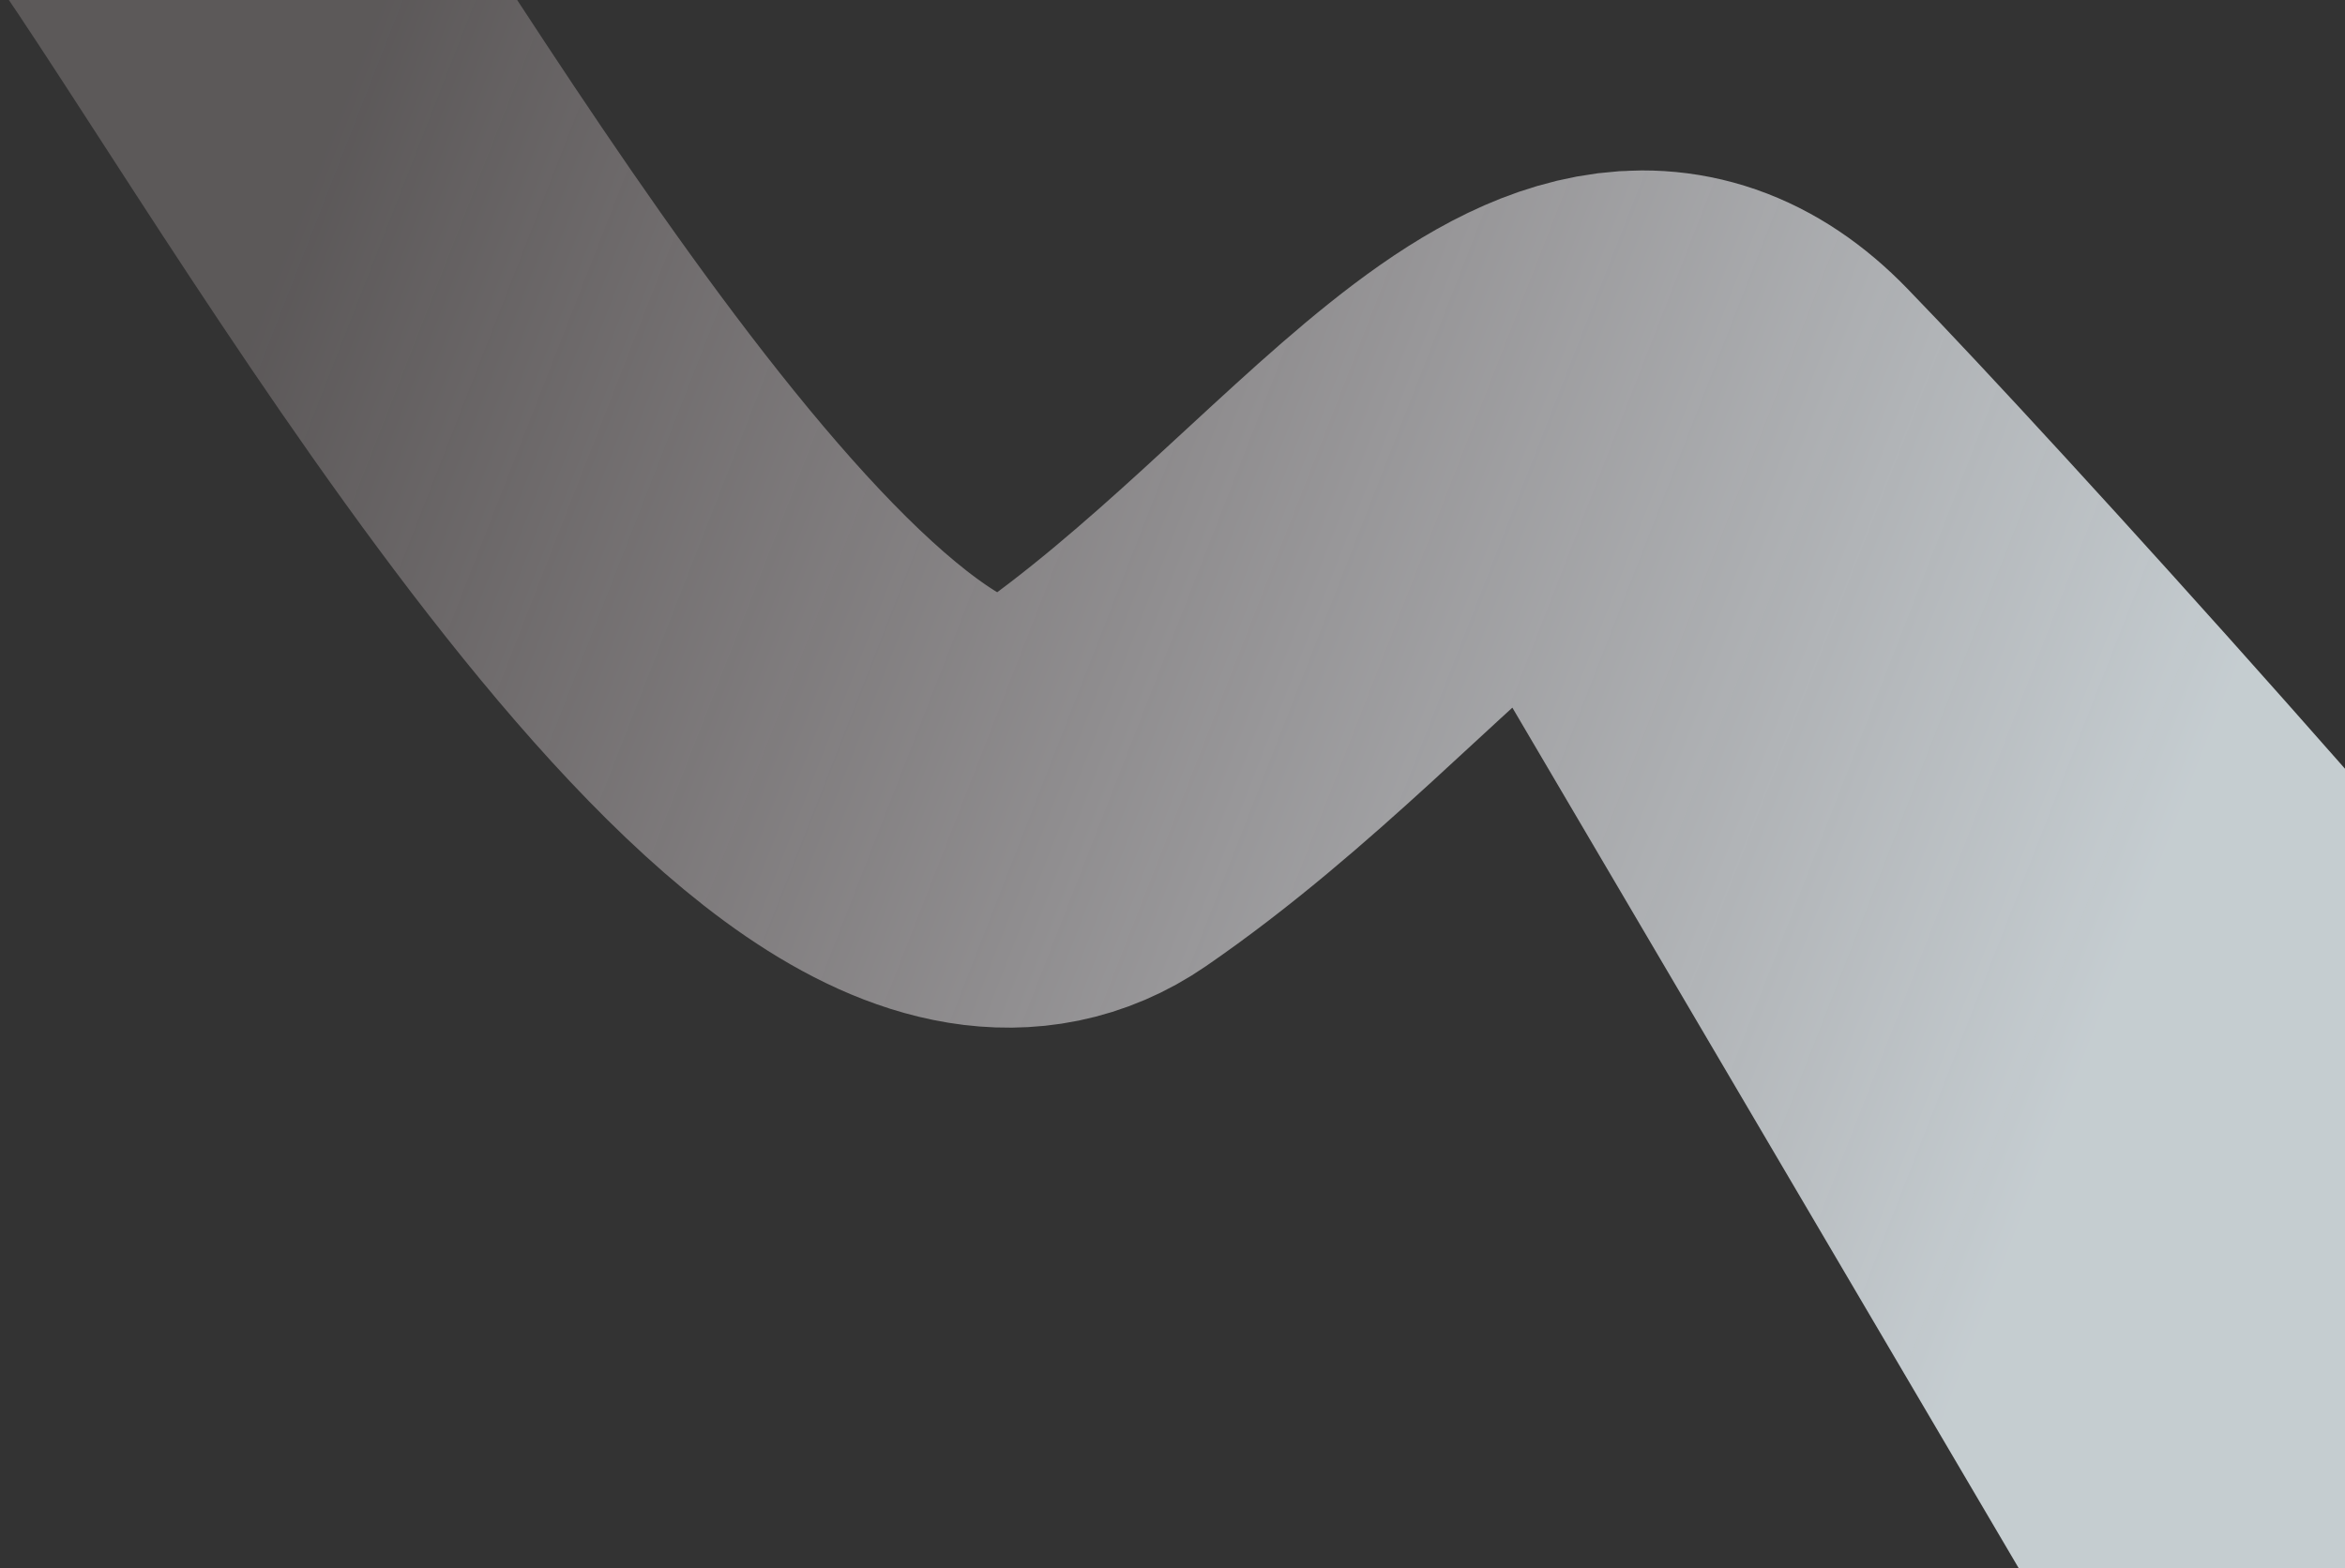
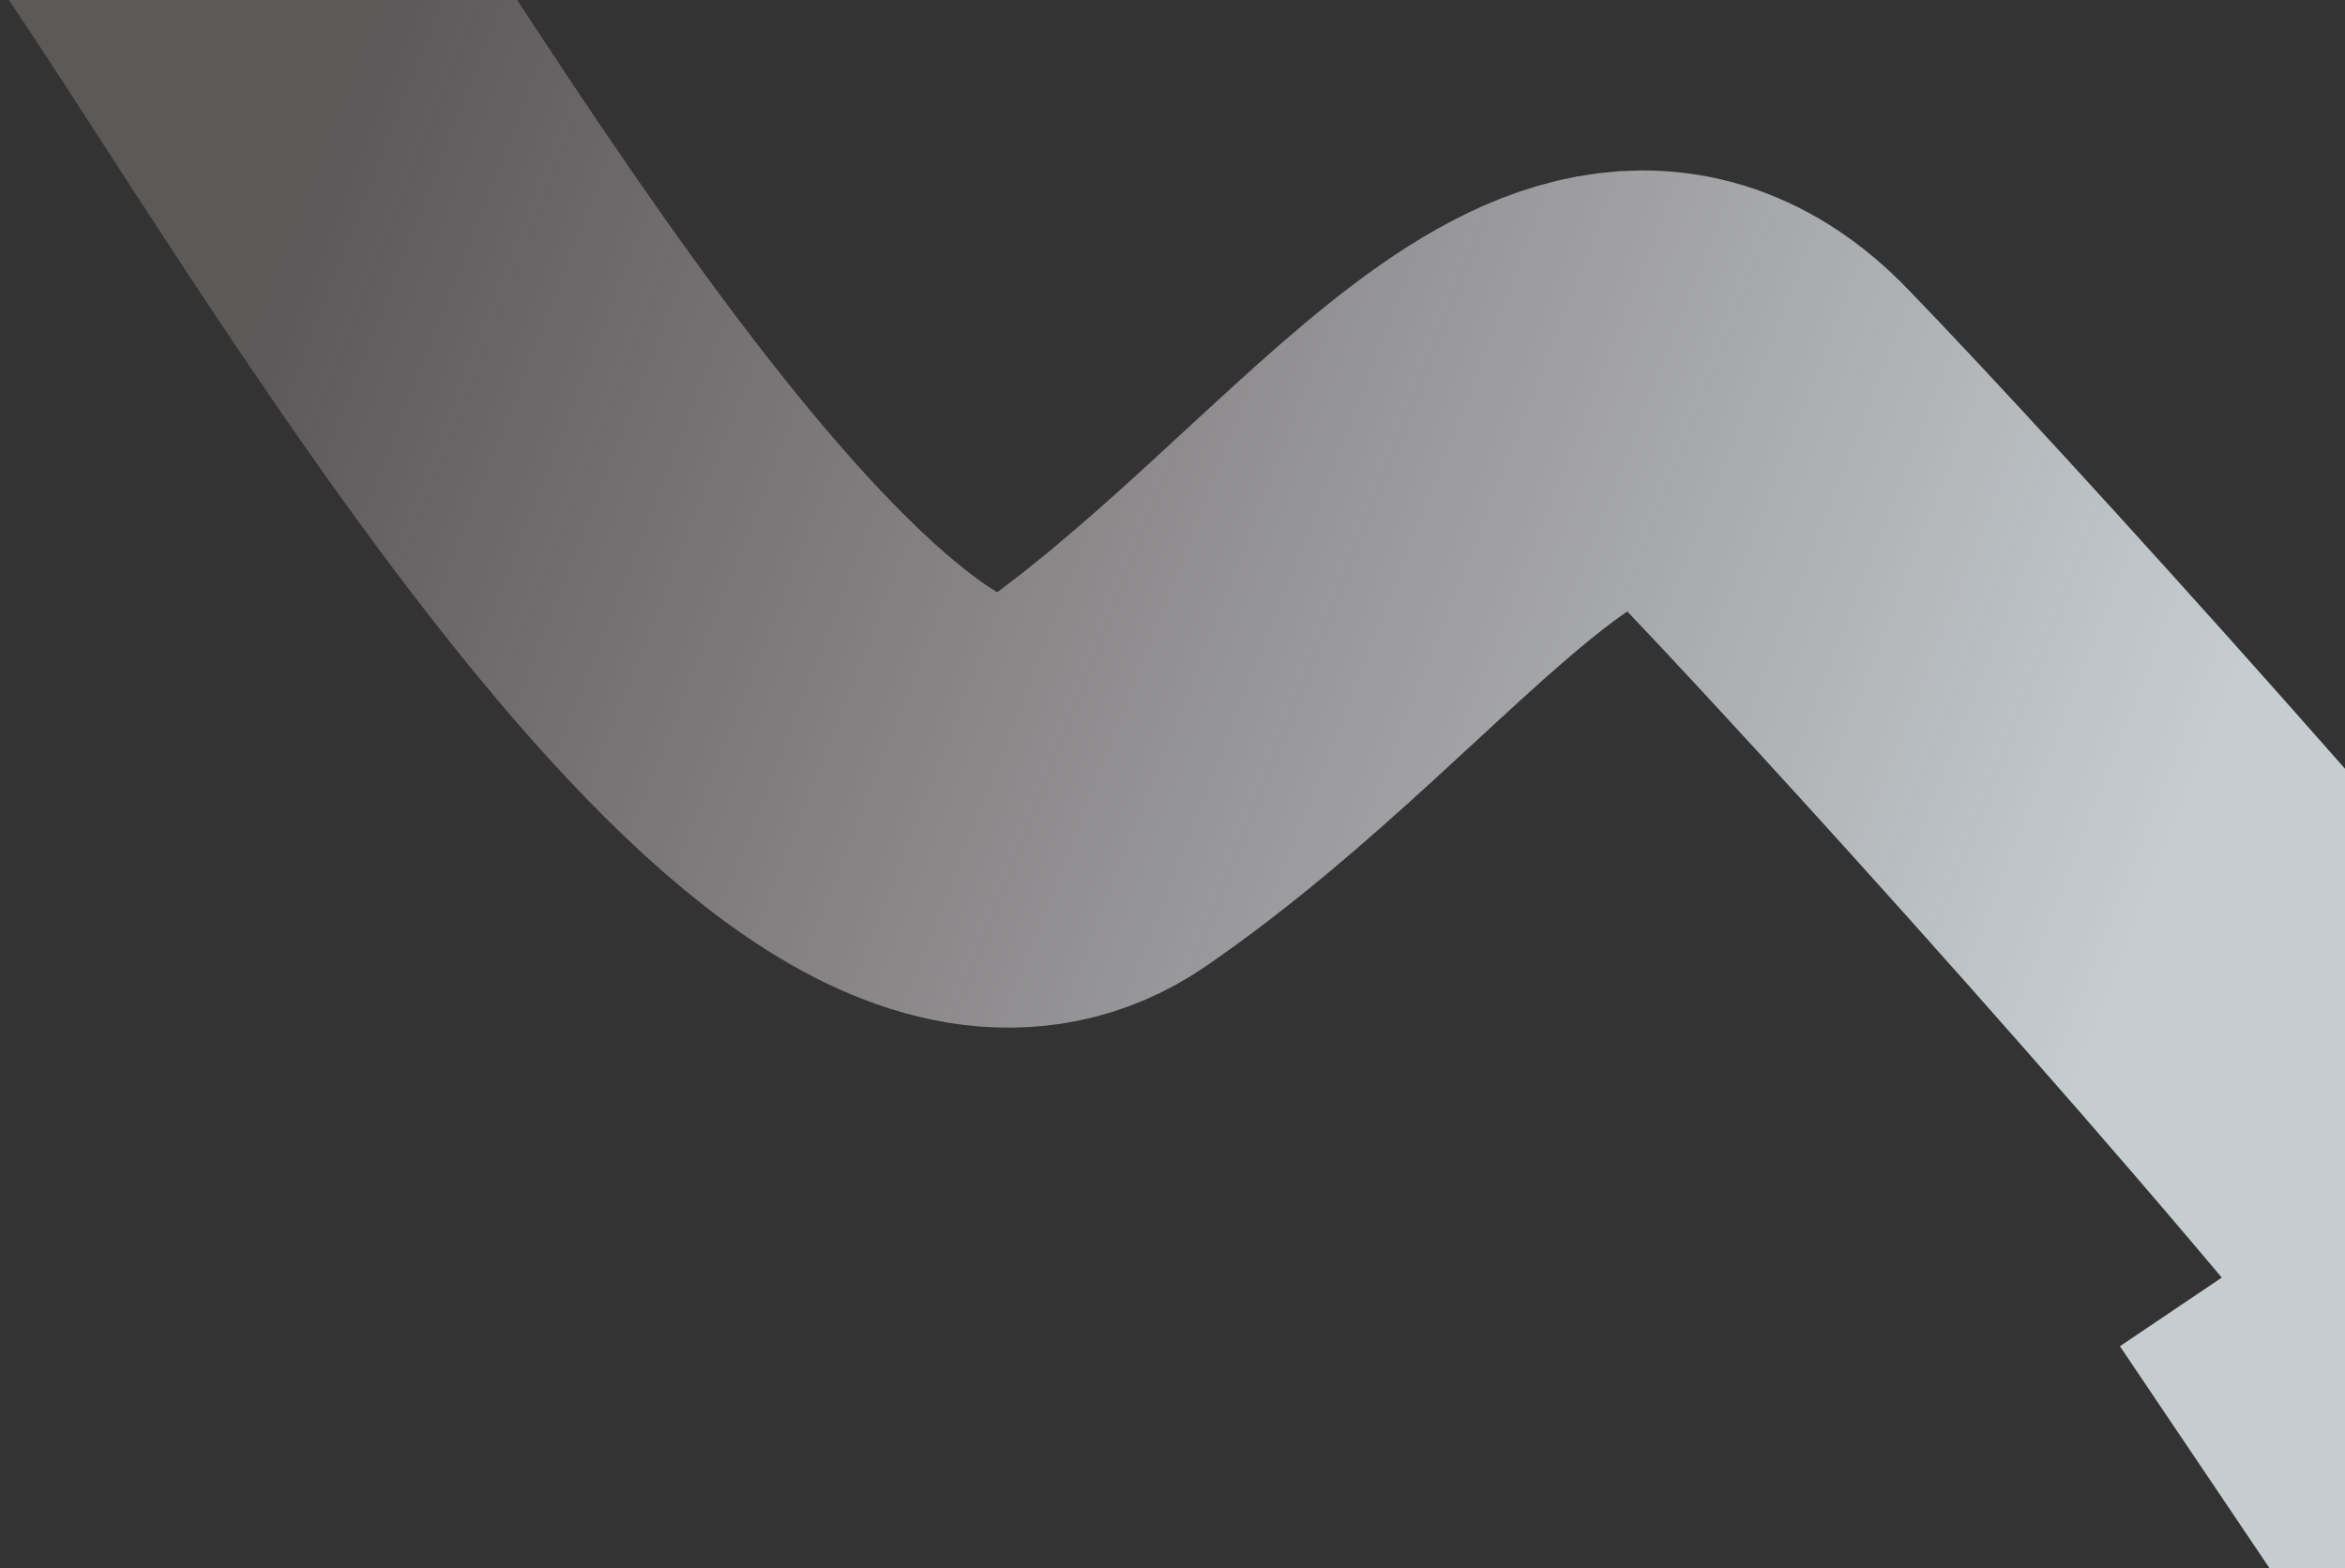
<svg xmlns="http://www.w3.org/2000/svg" width="1157" height="774" viewBox="0 0 1157 774" fill="none">
  <rect x="0" y="0" width="1157" height="774" fill="#333333" stroke="none" />
-   <path d="M87.088 -65.148C186.478 80.669 412.076 475.052 535.388 390.358C679.956 291.063 777.261 124.414 865.531 215.377C936.147 288.146 1156.52 531.314 1249.89 653.523L1104.62 751.429L818.269 264.677" stroke="url(#paint0_linear)" stroke-width="210" />
+   <path d="M87.088 -65.148C186.478 80.669 412.076 475.052 535.388 390.358C679.956 291.063 777.261 124.414 865.531 215.377C936.147 288.146 1156.52 531.314 1249.89 653.523L1104.62 751.429" stroke="url(#paint0_linear)" stroke-width="210" />
  <defs>
    <linearGradient id="paint0_linear" x1="1060.84" y1="436.88" x2="155.432" y2="83.55" gradientUnits="userSpaceOnUse">
      <stop stop-color="#F0FAFF" stop-opacity="0.77" />
      <stop offset="1" stop-color="#FFEEF1" stop-opacity="0.2" />
    </linearGradient>
  </defs>
</svg>